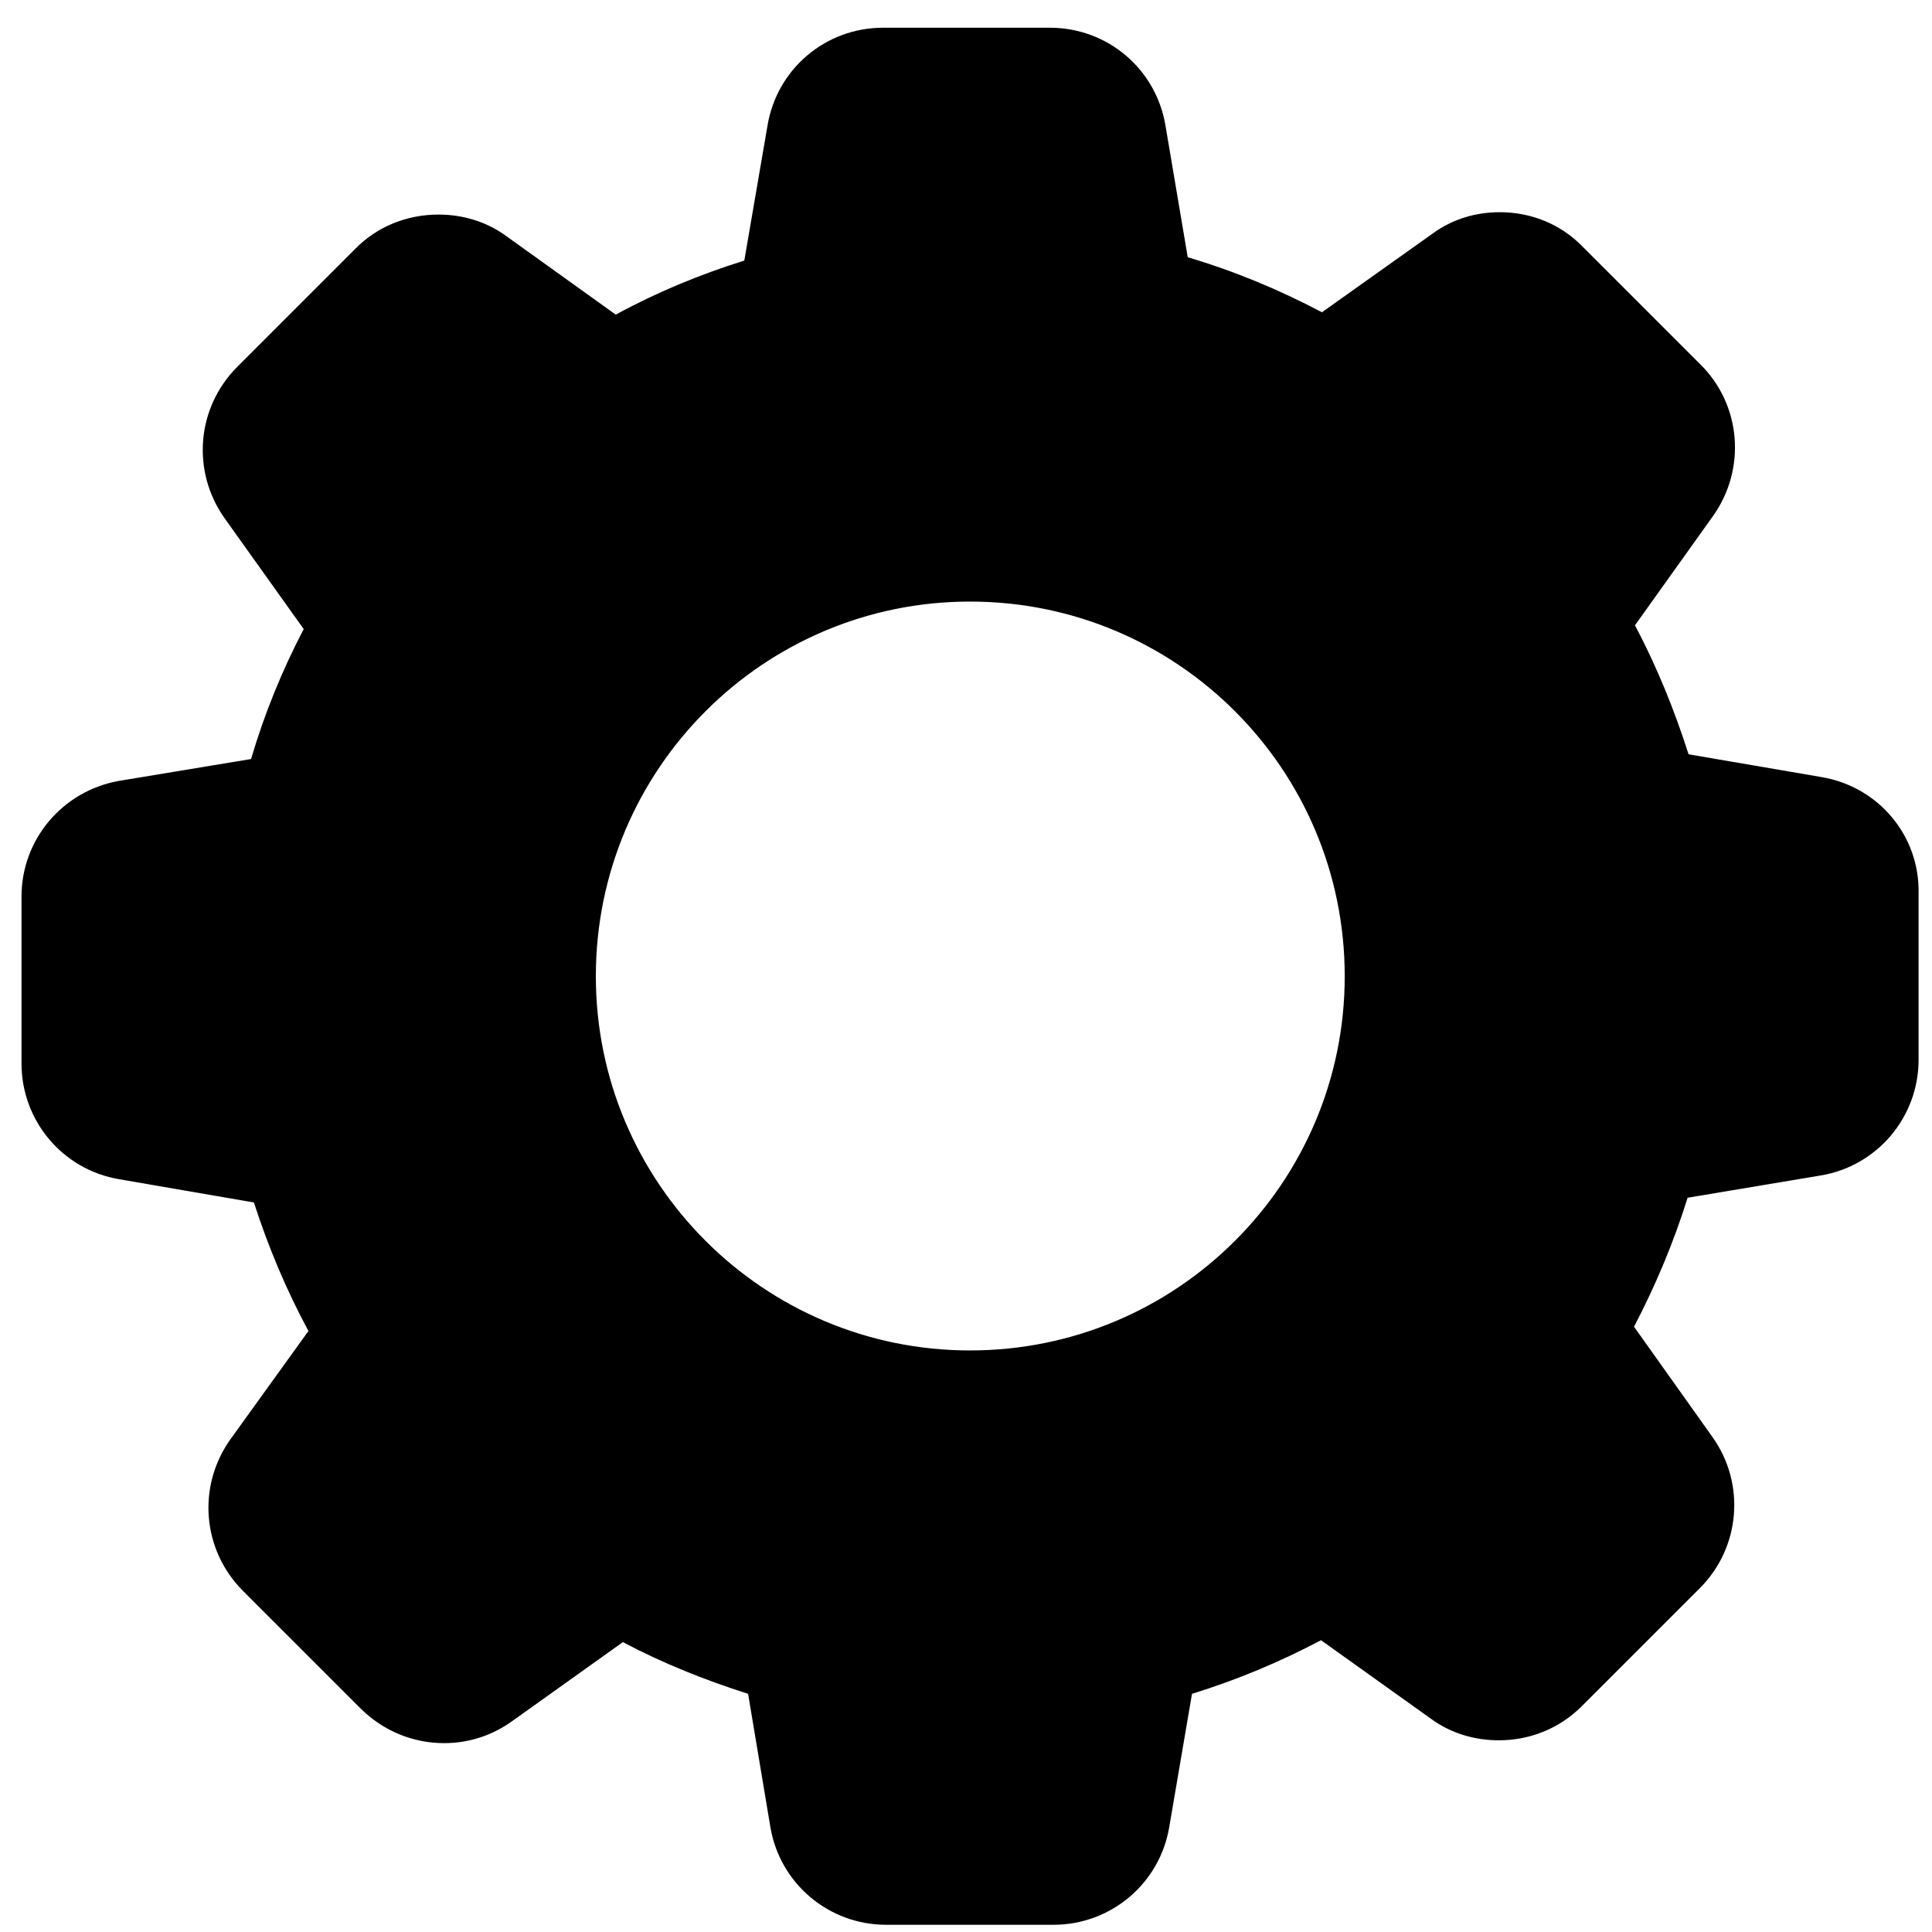
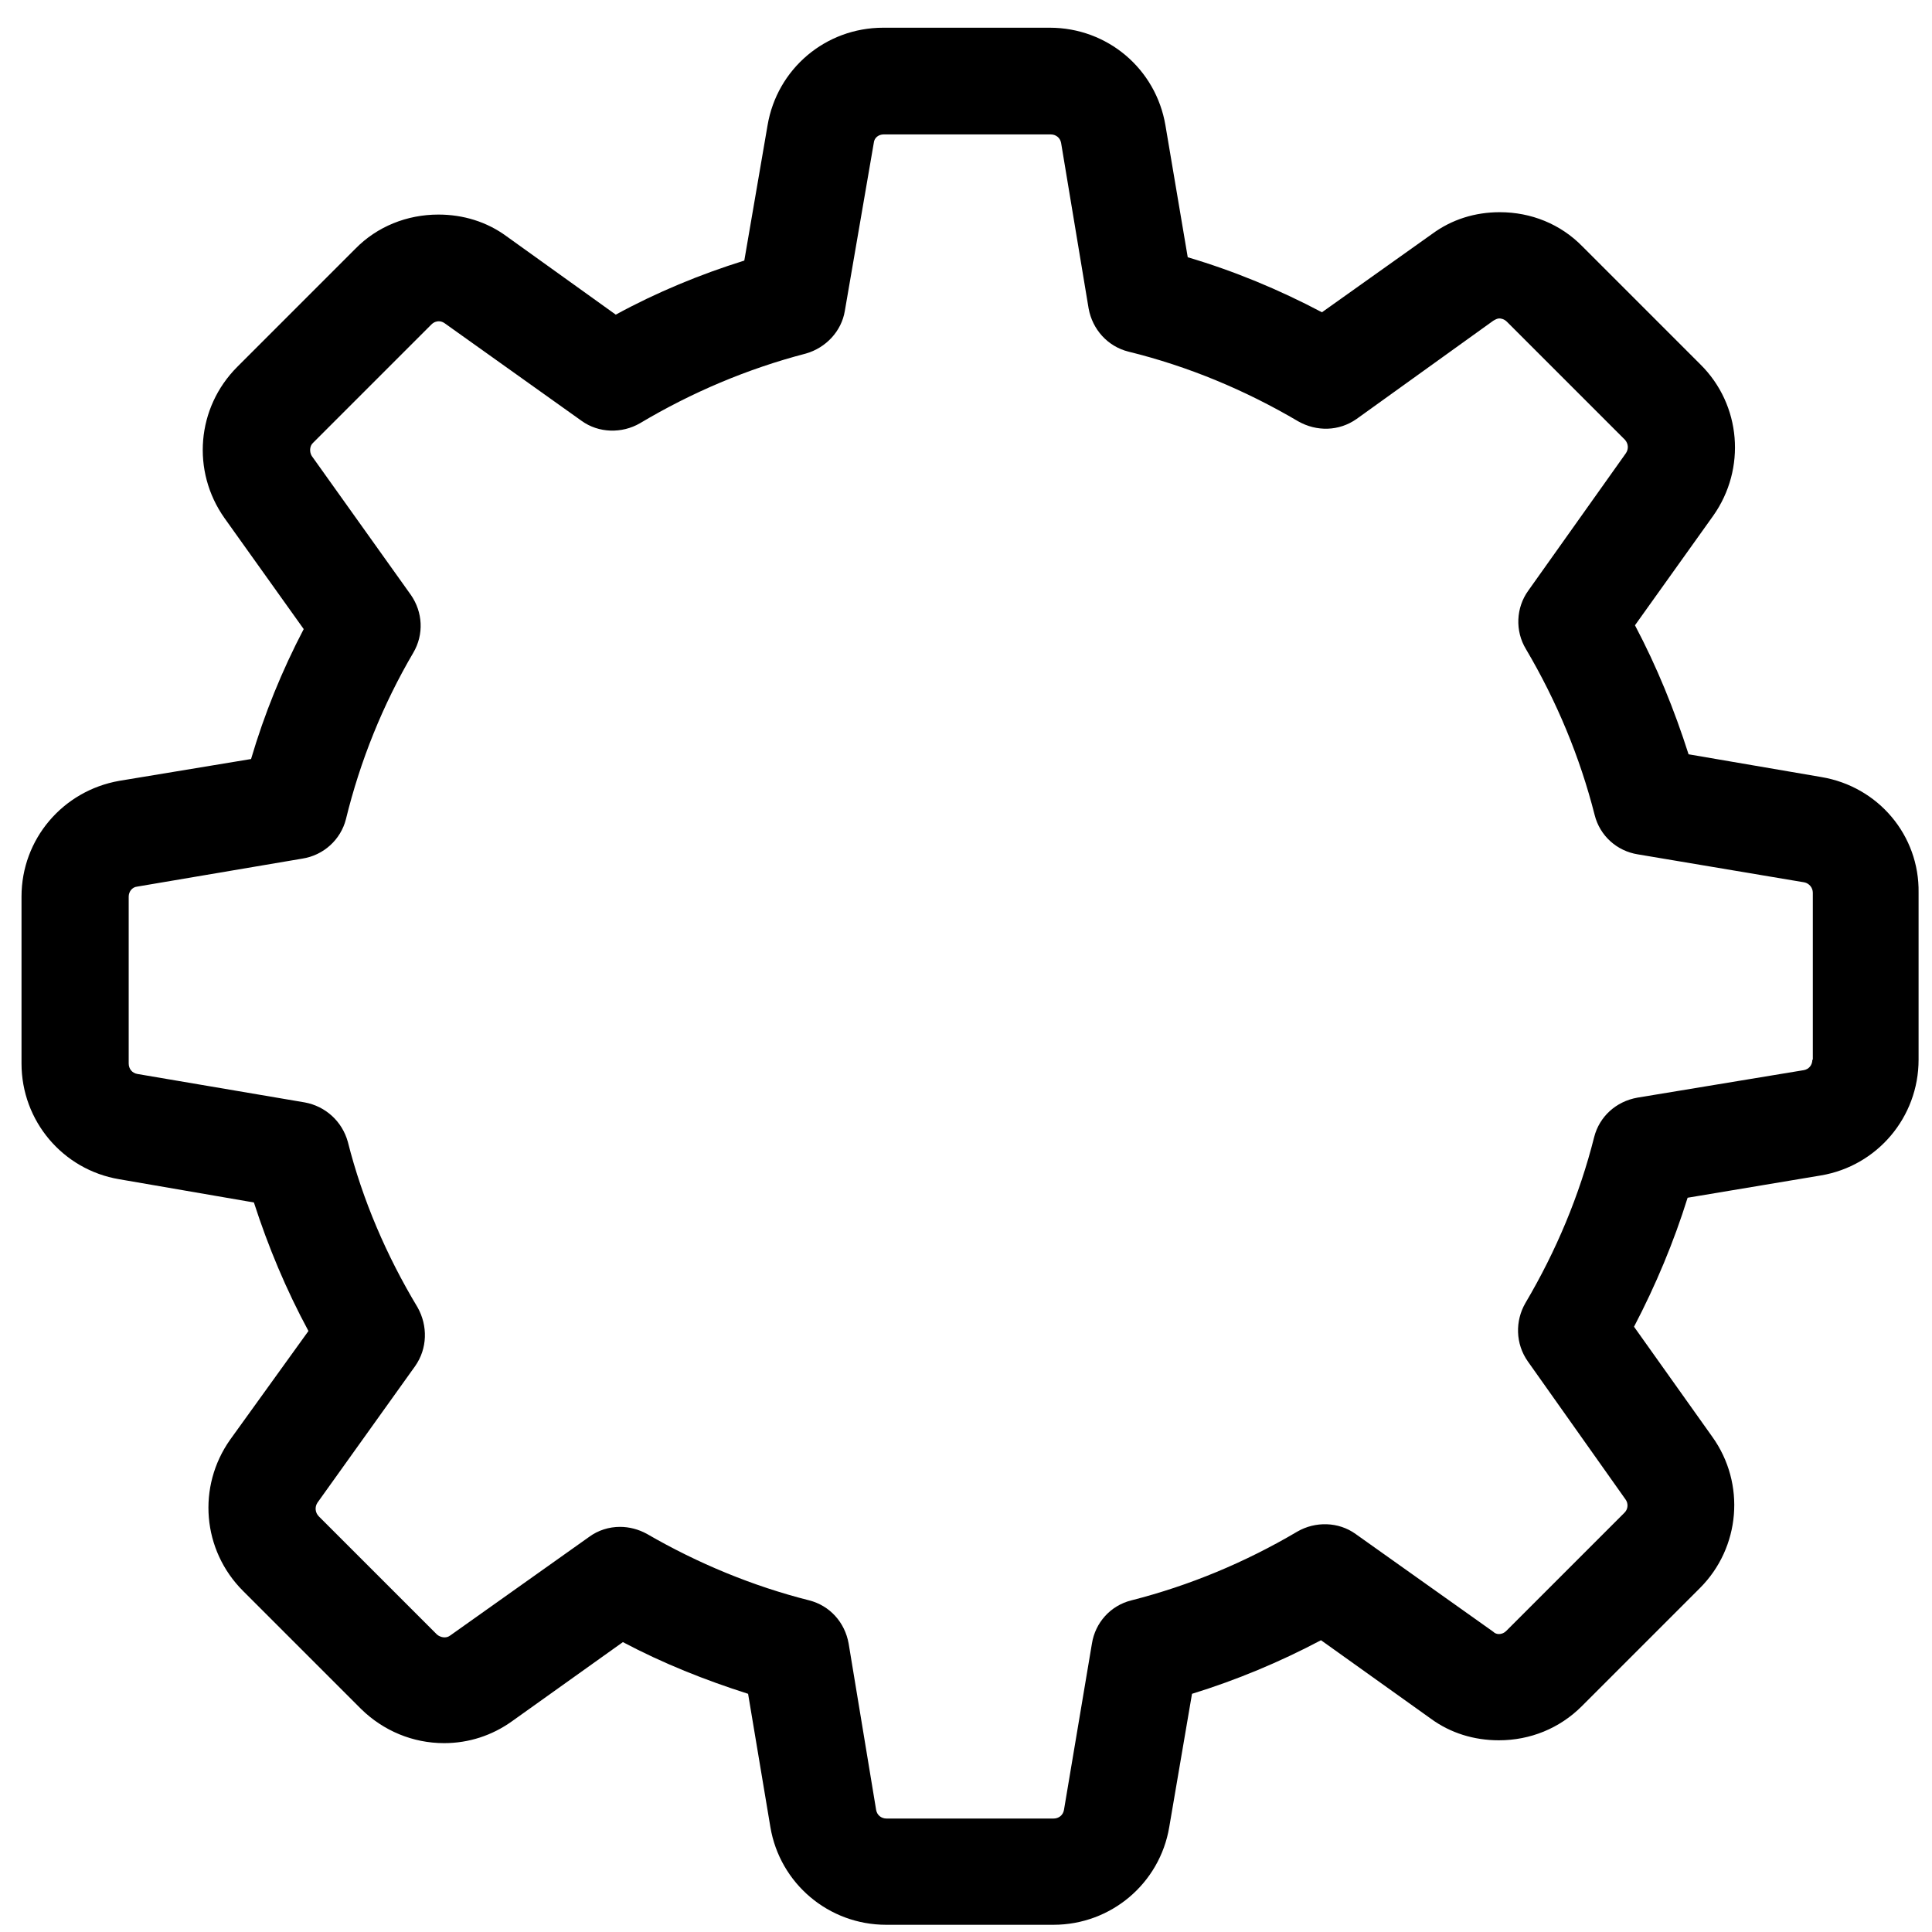
<svg xmlns="http://www.w3.org/2000/svg" xmlns:ns1="http://sodipodi.sourceforge.net/DTD/sodipodi-0.dtd" xmlns:ns2="http://www.inkscape.org/namespaces/inkscape" xml:space="preserve" width="1000" height="1000" version="1.1" style="clip-rule:evenodd;fill-rule:evenodd;image-rendering:optimizeQuality;shape-rendering:geometricPrecision;text-rendering:geometricPrecision" viewBox="0 0 26458.334 26458.333" id="svg44" ns1:docname="6_3 Запчасти 2.svg" ns2:version="0.92.0 r15299">
  <ns1:namedview pagecolor="#ffffff" bordercolor="#666666" borderopacity="1" objecttolerance="10" gridtolerance="10" guidetolerance="10" ns2:pageopacity="0" ns2:pageshadow="2" ns2:window-width="1125" ns2:window-height="830" id="namedview46" showgrid="false" units="px" ns2:zoom="0.29734127" ns2:cx="763.04818" ns2:cy="410.30295" ns2:window-x="393" ns2:window-y="78" ns2:window-maximized="0" ns2:current-layer="svg44" />
  <defs id="defs4">
    <style type="text/css" id="style2">
    .str1 {stroke:black;stroke-width:100}
    .str0 {stroke:black;stroke-width:115.99}
    .str2 {stroke:black;stroke-width:25}
    .str4 {stroke:black;stroke-width:20}
    .str3 {stroke:black;stroke-width:120}
    .fil0 {fill:black}
   </style>
    <style id="style4545" type="text/css">
    .str1 {stroke:black;stroke-width:100}
    .str0 {stroke:black;stroke-width:115.99}
    .str2 {stroke:black;stroke-width:25}
    .fil0 {fill:black}
   </style>
    <style id="style4667" type="text/css">
    .str1 {stroke:black;stroke-width:100}
    .str0 {stroke:black;stroke-width:115.99}
    .str2 {stroke:black;stroke-width:25}
    .str3 {stroke:black;stroke-width:20}
    .fil0 {fill:black}
   </style>
  </defs>
  <g style="clip-rule:evenodd;fill-rule:evenodd;image-rendering:optimizeQuality;shape-rendering:geometricPrecision;text-rendering:geometricPrecision" id="_949304496" transform="matrix(6.495,0,0,6.495,-83166.168,-54828.055)">
    <path id="path4693" d="m 16645,10080 -280,-48 c -30,-94 -67,-185 -113,-272 l 165,-231 c 70,-99 59,-234 -27,-319 l -249,-249 c -46,-47 -108,-72 -174,-72 -52,0 -101,15 -143,46 l -232,165 c -91,-48 -185,-87 -283,-116 l -47,-278 c -20,-119 -122,-206 -244,-206 h -351 c -122,0 -224,87 -244,206 l -49,285 c -93,29 -185,67 -271,114 l -230,-165 c -42,-31 -92,-46 -144,-46 -66,0 -129,25 -175,72 l -249,249 c -86,86 -97,220 -27,319 l 167,234 c -46,88 -83,179 -111,274 l -278,46 c -119,21 -206,123 -206,244 v 352 c 0,121 87,224 206,244 l 284,49 c 30,93 68,184 115,271 l -165,229 c -70,99 -59,233 27,319 l 249,249 c 47,46 109,72 175,72 52,0 101,-16 143,-46 l 234,-167 c 85,45 173,80 264,109 l 47,281 c 20,119 123,206 244,206 h 353 c 121,0 224,-87 244,-206 l 48,-281 c 94,-29 185,-67 272,-113 l 231,165 c 42,31 92,46 144,46 v 0 c 66,0 128,-25 175,-72 l 249,-249 c 85,-85 97,-220 26,-319 l -165,-232 c 46,-88 84,-179 113,-272 l 281,-47 c 119,-20 206,-123 206,-244 v -352 c 2,-121 -85,-224 -205,-244 z m -19,596 c 0,11 -7,20 -18,22 l -351,58 c -45,8 -80,40 -91,83 -31,123 -80,240 -145,350 -22,38 -21,86 5,123 l 206,291 c 6,8 6,20 -2,28 l -249,249 c -6,6 -12,7 -16,7 -5,0 -9,-2 -12,-5 l -290,-206 c -36,-26 -85,-27 -123,-5 -110,65 -228,114 -350,145 -44,11 -76,47 -83,91 l -59,351 c -2,11 -11,18 -22,18 h -352 c -11,0 -20,-7 -22,-18 l -58,-351 c -8,-45 -40,-80 -83,-91 -119,-30 -235,-78 -342,-140 -18,-10 -38,-15 -57,-15 -23,0 -46,7 -65,21 l -293,208 c -4,3 -8,4 -12,4 -4,0 -10,-1 -16,-6 l -249,-249 c -8,-8 -9,-20 -3,-29 l 206,-288 c 26,-37 27,-85 5,-124 -65,-108 -116,-226 -147,-349 -12,-43 -47,-75 -91,-83 l -353,-60 c -11,-2 -18,-11 -18,-22 v -352 c 0,-10 7,-20 18,-21 l 348,-59 c 45,-7 81,-40 92,-83 30,-123 78,-242 142,-351 23,-39 20,-86 -5,-122 l -209,-293 c -5,-8 -5,-21 3,-28 l 249,-249 c 6,-6 12,-7 16,-7 5,0 9,2 12,4 l 289,206 c 36,26 85,27 123,5 109,-65 227,-115 350,-147 42,-12 75,-47 82,-90 l 61,-354 c 1,-11 10,-18 21,-18 h 352 c 11,0 20,7 22,18 l 58,349 c 8,44 40,80 84,91 126,31 246,81 358,147 39,22 86,21 123,-5 l 288,-207 c 5,-3 9,-5 13,-5 3,0 10,1 16,7 l 249,249 c 7,8 8,19 2,28 l -206,290 c -26,36 -28,85 -5,123 65,110 114,228 145,350 11,44 47,76 91,83 l 351,59 c 10,2 18,11 18,22 v 352 z" class="fil0" ns2:connector-curvature="0" style="fill:#000000" />
-     <path id="path4695" d="m 12967,10740 6,-481 222,-85 254,-58 127,-392 -228,-338 360,-402 445,243 338,-169 74,-440 545,6 149,439 328,153 349,-211 407,344 -206,402 138,370 434,117 5,492 -424,174 -137,366 190,328 -338,449 -434,-269 -365,169 -80,418 -423,26 -169,-95 -59,-365 -365,-143 -397,222 -391,-354 264,-402 -179,-397 z m 1883,-1040 c 442,0 800,358 800,800 0,441 -358,799 -800,799 -441,0 -799,-358 -799,-799 0,-442 358,-800 799,-800 z" class="fil0 str3" ns2:connector-curvature="0" style="fill:#000000;stroke:#000000;stroke-width:20" />
  </g>
</svg>